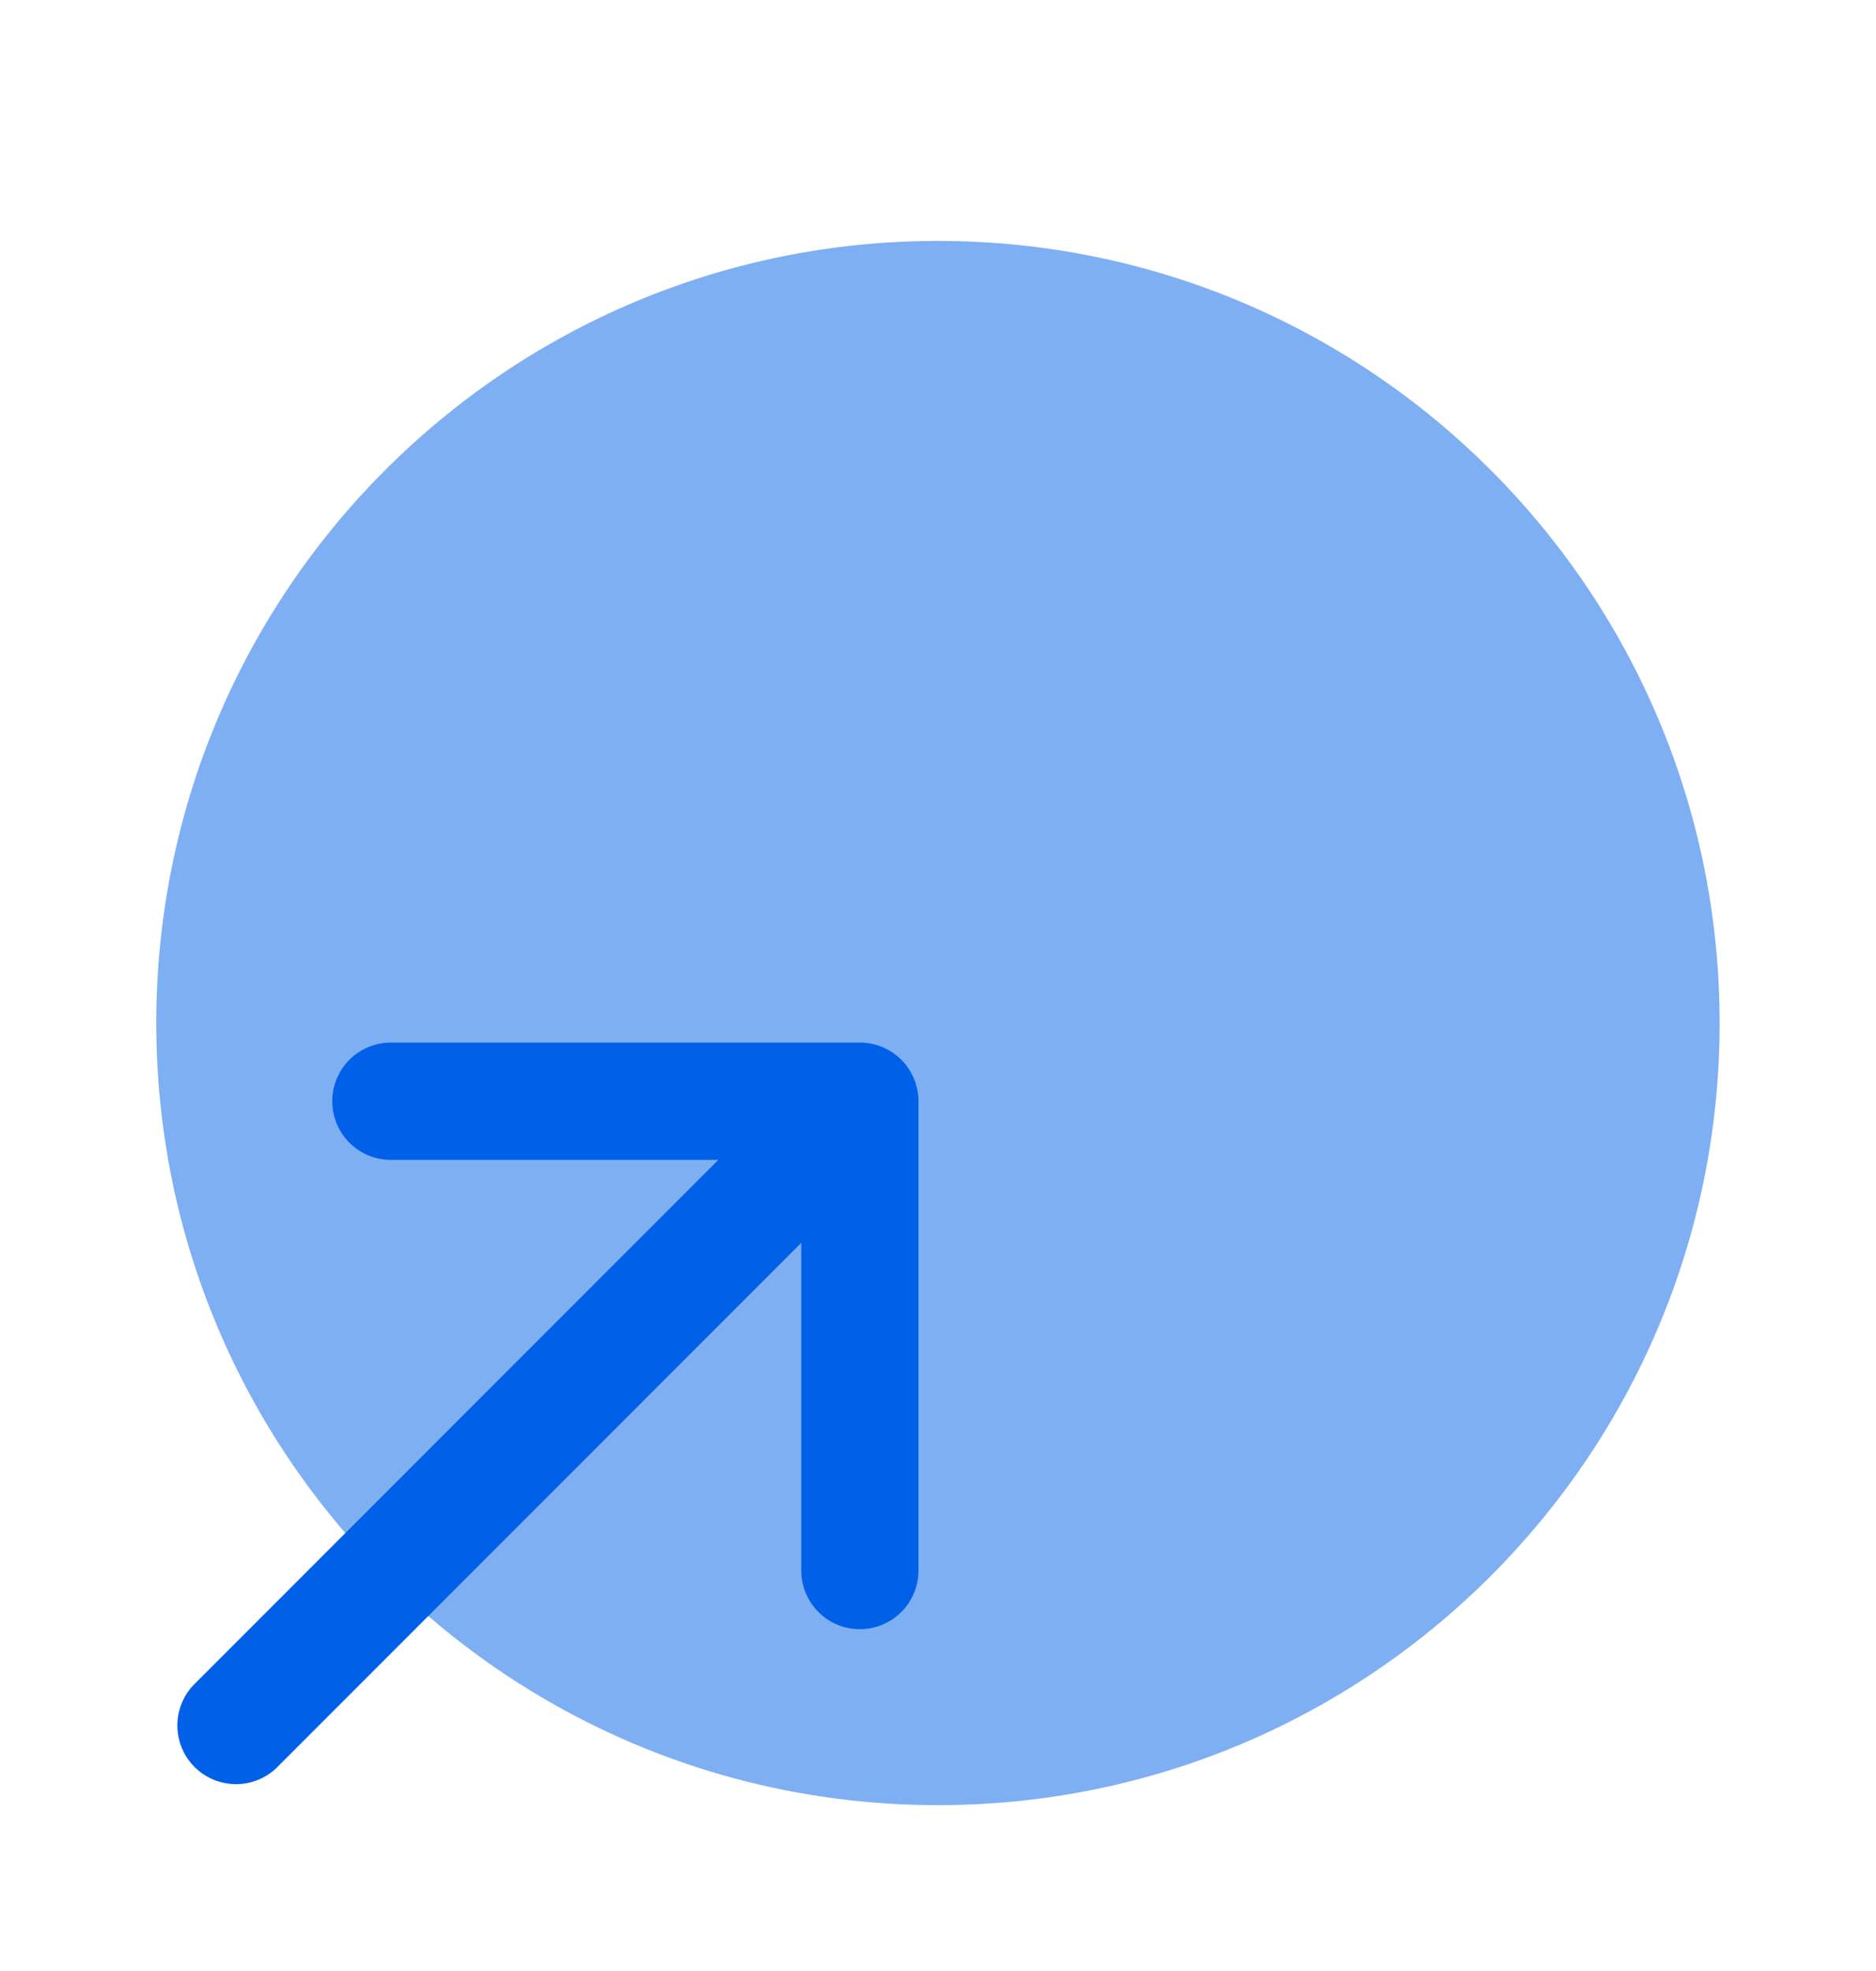
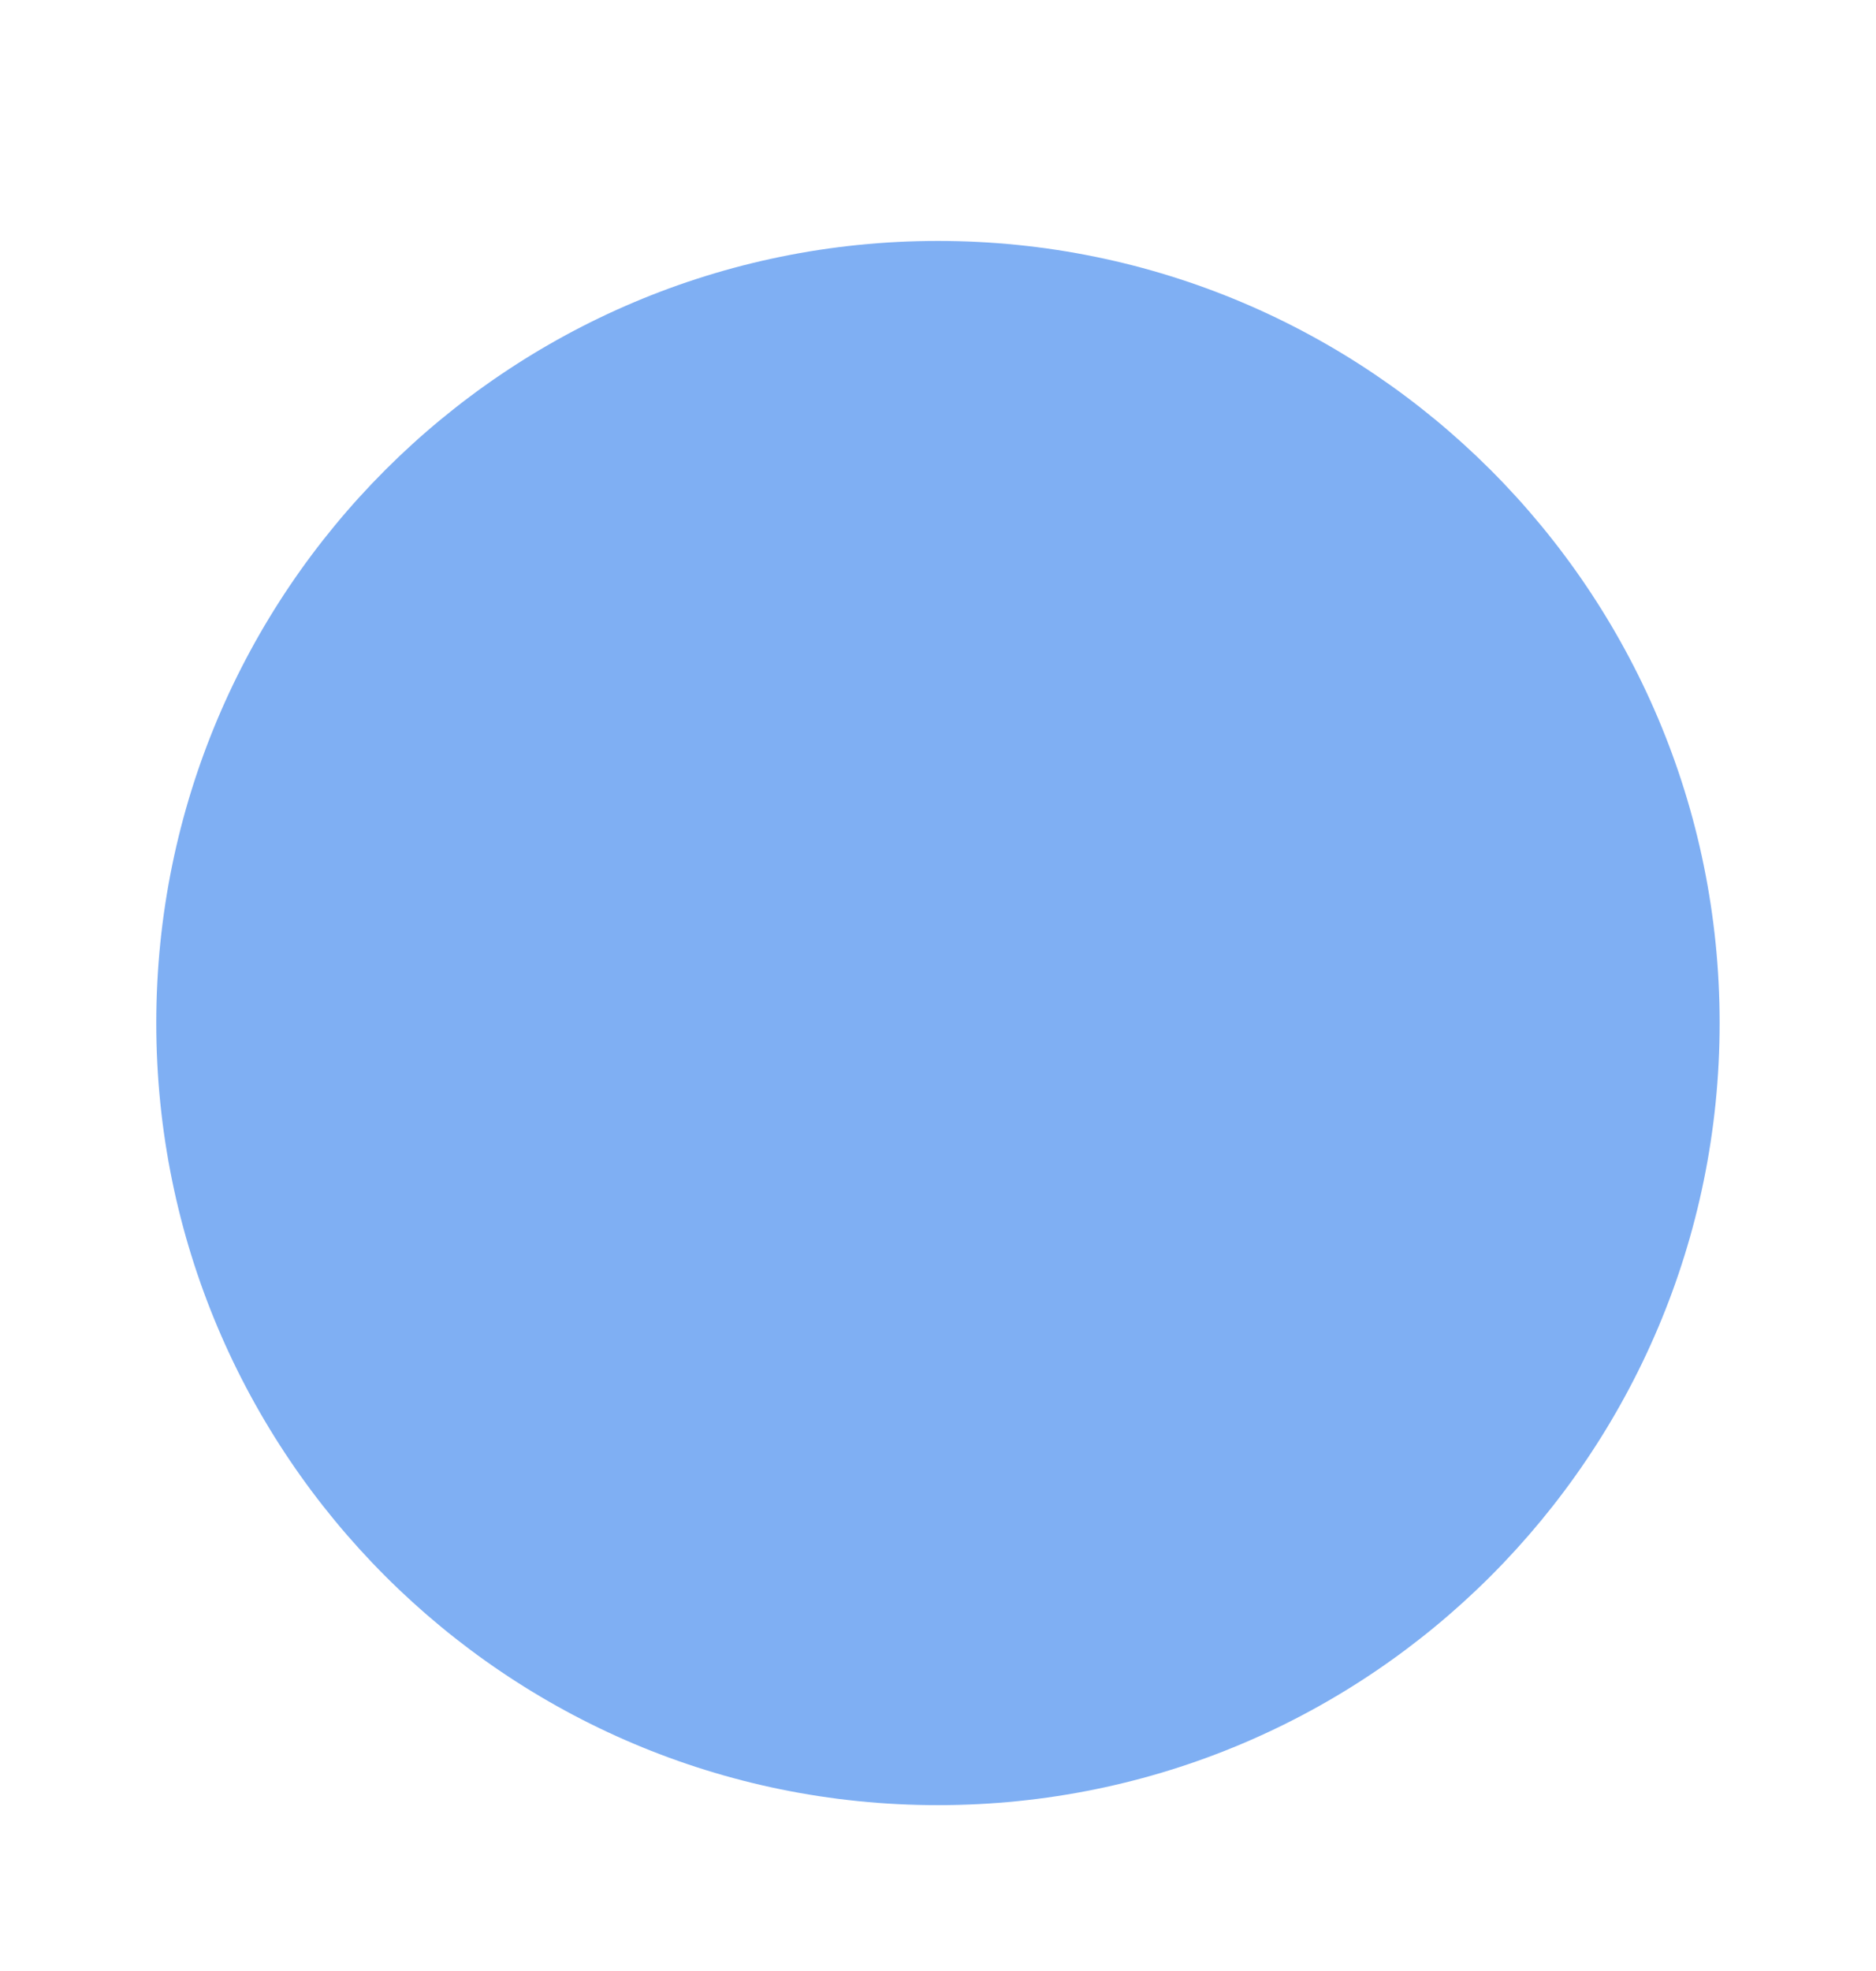
<svg xmlns="http://www.w3.org/2000/svg" width="20" height="21" viewBox="0 0 20 21" fill="none">
-   <path opacity="0.5" d="M9.999 19.233C14.602 19.233 18.333 15.502 18.333 10.9C18.333 6.298 14.602 2.567 9.999 2.567C5.397 2.567 1.666 6.298 1.666 10.9C1.666 15.502 5.397 19.233 9.999 19.233Z" fill="#0061E8" />
-   <path fill-rule="evenodd" clip-rule="evenodd" d="M3.542 11.733C3.542 11.568 3.608 11.409 3.725 11.291C3.842 11.174 4.001 11.108 4.167 11.108H9.167C9.332 11.108 9.491 11.174 9.609 11.291C9.726 11.409 9.792 11.568 9.792 11.733V16.733C9.792 16.899 9.726 17.058 9.609 17.175C9.491 17.293 9.332 17.358 9.167 17.358C9.001 17.358 8.842 17.293 8.725 17.175C8.608 17.058 8.542 16.899 8.542 16.733V13.242L2.942 18.842C2.823 18.952 2.667 19.012 2.505 19.009C2.343 19.006 2.188 18.941 2.074 18.826C1.959 18.712 1.894 18.557 1.891 18.395C1.888 18.233 1.948 18.077 2.058 17.958L7.658 12.358H4.167C4.001 12.358 3.842 12.293 3.725 12.175C3.608 12.058 3.542 11.899 3.542 11.733Z" fill="#0061E8" />
+   <path opacity="0.5" d="M9.999 19.233C14.602 19.233 18.333 15.502 18.333 10.9C18.333 6.298 14.602 2.567 9.999 2.567C5.397 2.567 1.666 6.298 1.666 10.9C1.666 15.502 5.397 19.233 9.999 19.233" fill="#0061E8" />
</svg>